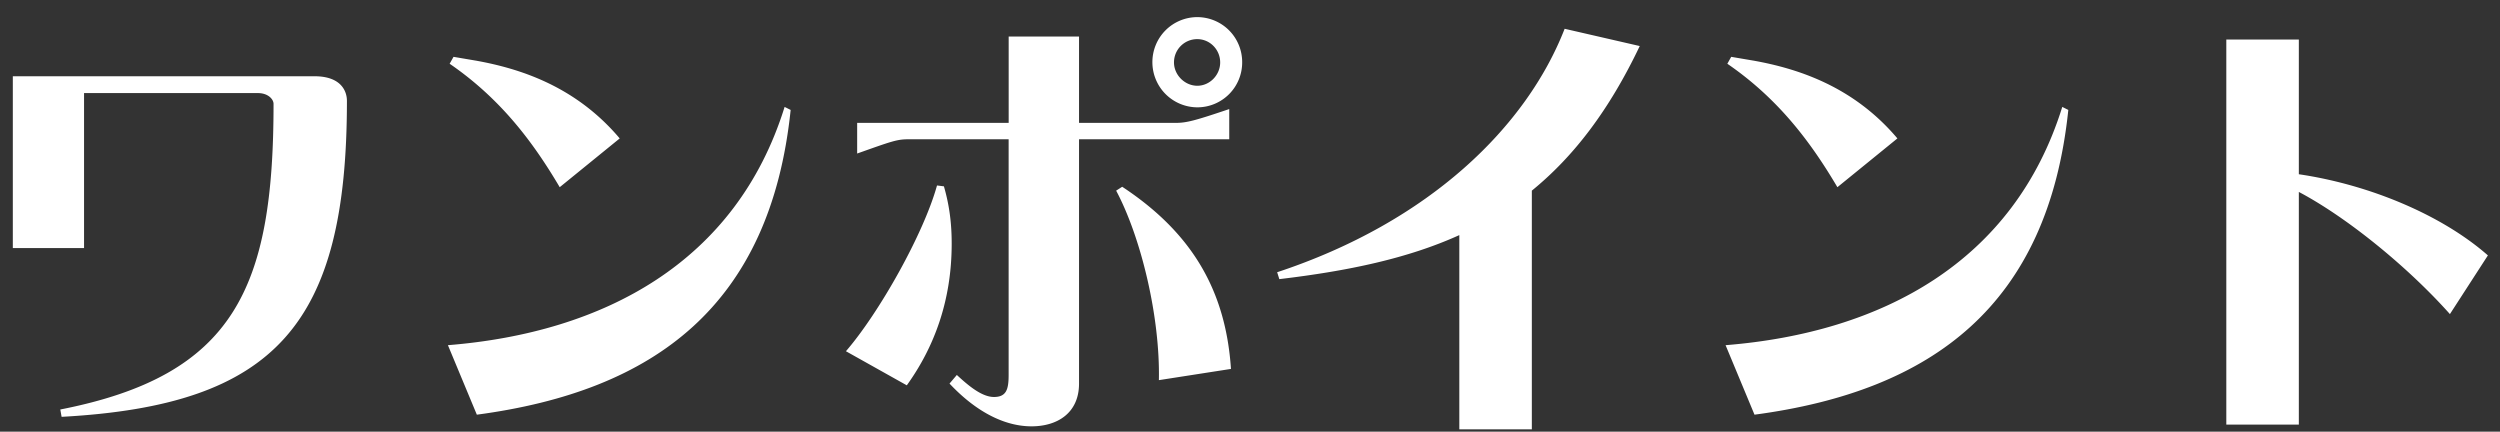
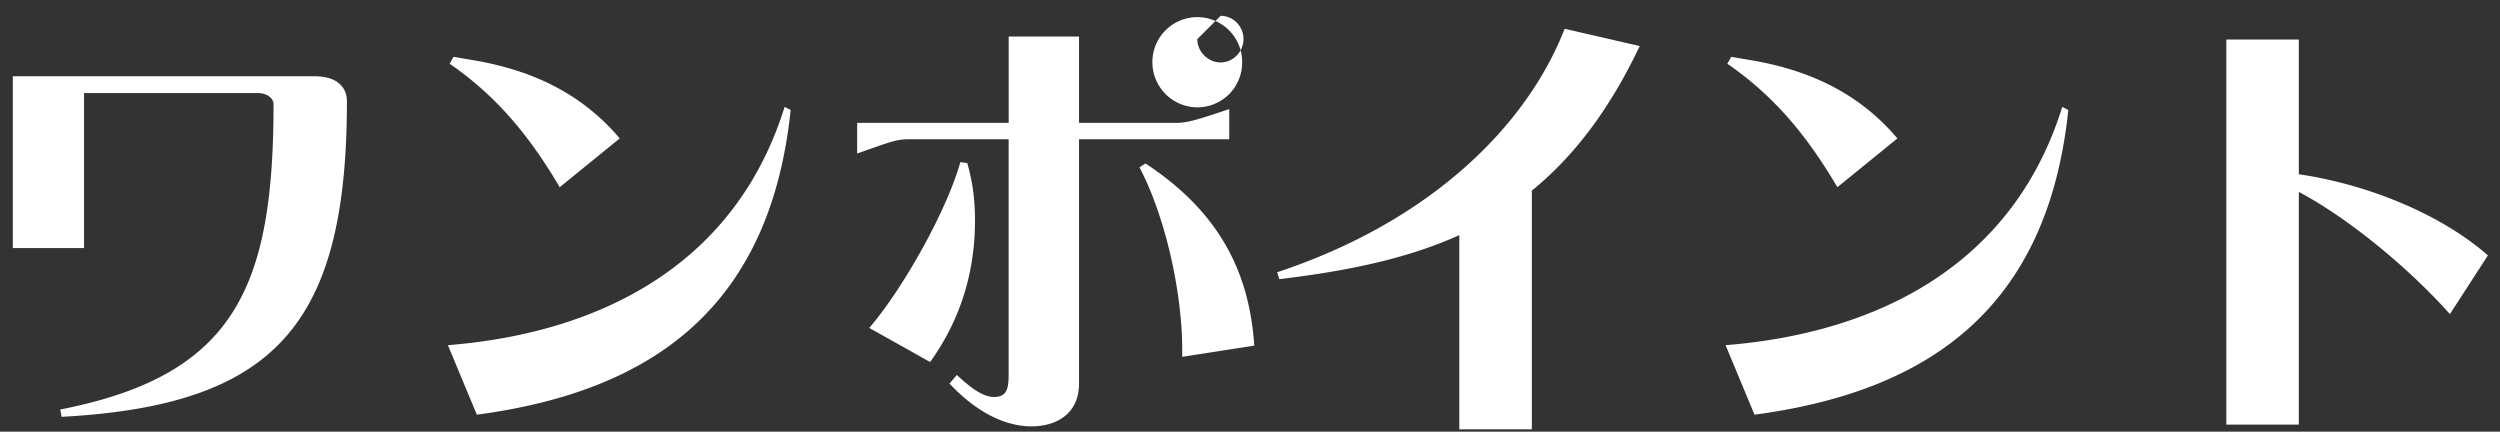
<svg xmlns="http://www.w3.org/2000/svg" fill="none" viewBox="0 0 139 24">
  <rect x="0" y="0" width="139" height="24" fill="#333333" stroke="none" />
-   <path fill="#fff" d="M127.815 23.608h-4.032V2.2h4.032v7.488c3.912.576 7.944 2.256 10.512 4.512l-2.112 3.264c-2.376-2.664-5.76-5.4-8.4-6.792zM96.04 3.544l.215-.384 1.272.216c2.376.432 5.496 1.392 7.968 4.32l-3.336 2.712c-1.488-2.52-3.288-4.92-6.12-6.864m-.097 15.648c8.664-.696 16.032-4.608 18.72-13.248l.336.168c-1.128 10.848-7.536 15.624-17.448 16.944zM86.994 1.6l4.176.96c-1.704 3.576-3.672 6.144-6 8.04v13.272h-4.032v-10.8c-2.856 1.296-6.168 1.992-10.008 2.448l-.12-.384C79.506 12.328 84.882 7.024 86.994 1.6M66.57.952a2.5 2.5 0 0 1 2.495 2.52 2.494 2.494 0 0 1-2.496 2.496 2.51 2.51 0 0 1-2.496-2.496A2.5 2.5 0 0 1 66.57.952M52.792 21.328l.408-.48c.648.6 1.392 1.224 2.064 1.224.696 0 .816-.432.816-1.224V7.744h-5.59c-.624 0-.936.12-2.832.792V6.832h8.424v-4.8h3.912v4.8h5.376c.6 0 1.056-.12 2.976-.768v1.68h-8.352v13.584c0 1.632-1.2 2.376-2.64 2.376-1.464 0-3.048-.768-4.56-2.376M66.57 2.176a1.29 1.29 0 0 0-1.296 1.296c0 .696.6 1.296 1.296 1.296s1.272-.6 1.272-1.296c0-.72-.576-1.296-1.272-1.296m-14.472 8.136.384.048c.312 1.08.432 2.088.432 3.192 0 3.144-.96 5.736-2.496 7.872l-3.384-1.896c1.848-2.136 4.32-6.528 5.064-9.216m9.96.288.336-.216c3.936 2.592 5.76 5.832 6.048 10.128l-4.008.624c.072-3.504-.984-7.92-2.376-10.536M25 3.544l.216-.384 1.272.216c2.376.432 5.496 1.392 7.968 4.32l-3.336 2.712c-1.488-2.52-3.288-4.92-6.12-6.864m-.096 15.648c8.664-.696 16.032-4.608 18.72-13.248l.336.168c-1.128 10.848-7.536 15.624-17.448 16.944zm-20.231-5.4H.713V4.24h16.776c1.464 0 1.8.816 1.8 1.368 0 12.408-3.96 16.92-15.864 17.568l-.072-.408c9.672-1.896 11.856-6.744 11.856-16.992 0-.264-.312-.6-.864-.6H4.673z" />
+   <path fill="#fff" d="M127.815 23.608h-4.032V2.2h4.032v7.488c3.912.576 7.944 2.256 10.512 4.512l-2.112 3.264c-2.376-2.664-5.76-5.4-8.4-6.792zM96.04 3.544l.215-.384 1.272.216c2.376.432 5.496 1.392 7.968 4.32l-3.336 2.712c-1.488-2.52-3.288-4.92-6.12-6.864m-.097 15.648c8.664-.696 16.032-4.608 18.72-13.248l.336.168c-1.128 10.848-7.536 15.624-17.448 16.944zM86.994 1.6l4.176.96c-1.704 3.576-3.672 6.144-6 8.04v13.272h-4.032v-10.8c-2.856 1.296-6.168 1.992-10.008 2.448l-.12-.384C79.506 12.328 84.882 7.024 86.994 1.6M66.57.952a2.5 2.5 0 0 1 2.495 2.52 2.494 2.494 0 0 1-2.496 2.496 2.51 2.51 0 0 1-2.496-2.496A2.5 2.5 0 0 1 66.57.952M52.792 21.328l.408-.48c.648.6 1.392 1.224 2.064 1.224.696 0 .816-.432.816-1.224V7.744h-5.59c-.624 0-.936.12-2.832.792V6.832h8.424v-4.8h3.912v4.8h5.376c.6 0 1.056-.12 2.976-.768v1.68h-8.352v13.584c0 1.632-1.2 2.376-2.64 2.376-1.464 0-3.048-.768-4.56-2.376M66.57 2.176c0 .696.6 1.296 1.296 1.296s1.272-.6 1.272-1.296c0-.72-.576-1.296-1.272-1.296m-14.472 8.136.384.048c.312 1.08.432 2.088.432 3.192 0 3.144-.96 5.736-2.496 7.872l-3.384-1.896c1.848-2.136 4.32-6.528 5.064-9.216m9.96.288.336-.216c3.936 2.592 5.76 5.832 6.048 10.128l-4.008.624c.072-3.504-.984-7.92-2.376-10.536M25 3.544l.216-.384 1.272.216c2.376.432 5.496 1.392 7.968 4.32l-3.336 2.712c-1.488-2.52-3.288-4.92-6.12-6.864m-.096 15.648c8.664-.696 16.032-4.608 18.72-13.248l.336.168c-1.128 10.848-7.536 15.624-17.448 16.944zm-20.231-5.4H.713V4.24h16.776c1.464 0 1.8.816 1.8 1.368 0 12.408-3.96 16.92-15.864 17.568l-.072-.408c9.672-1.896 11.856-6.744 11.856-16.992 0-.264-.312-.6-.864-.6H4.673z" />
</svg>